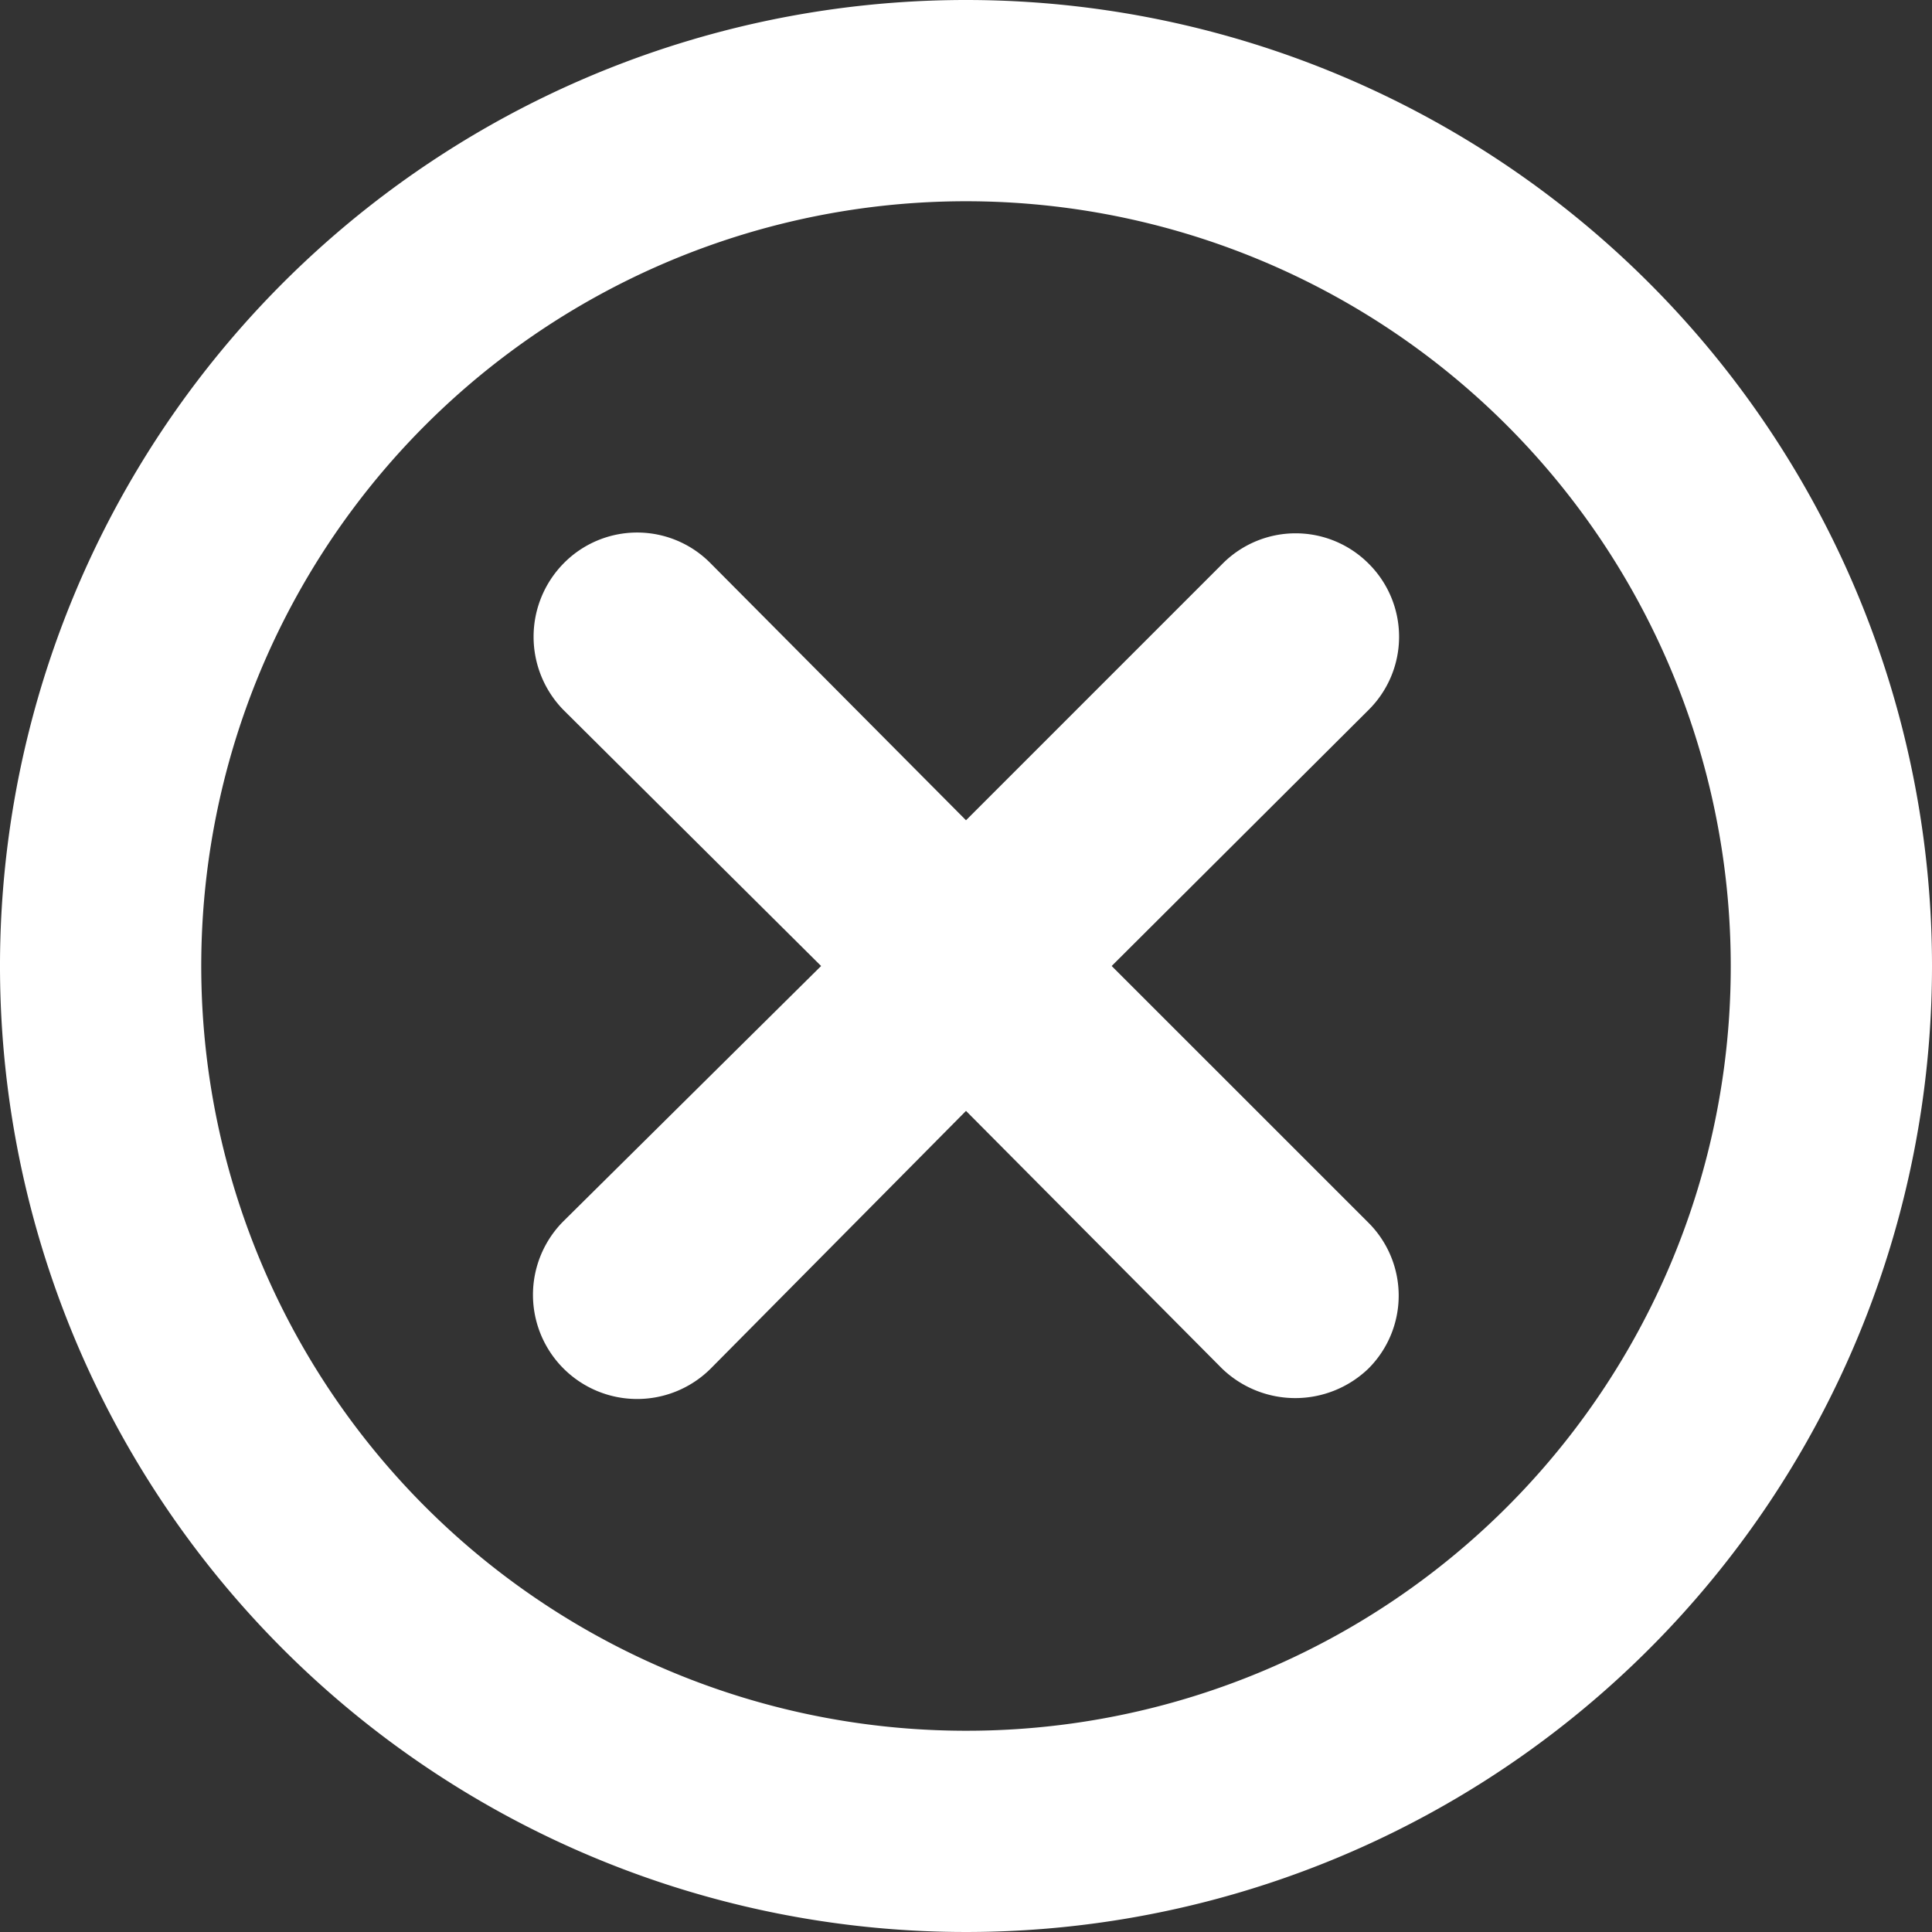
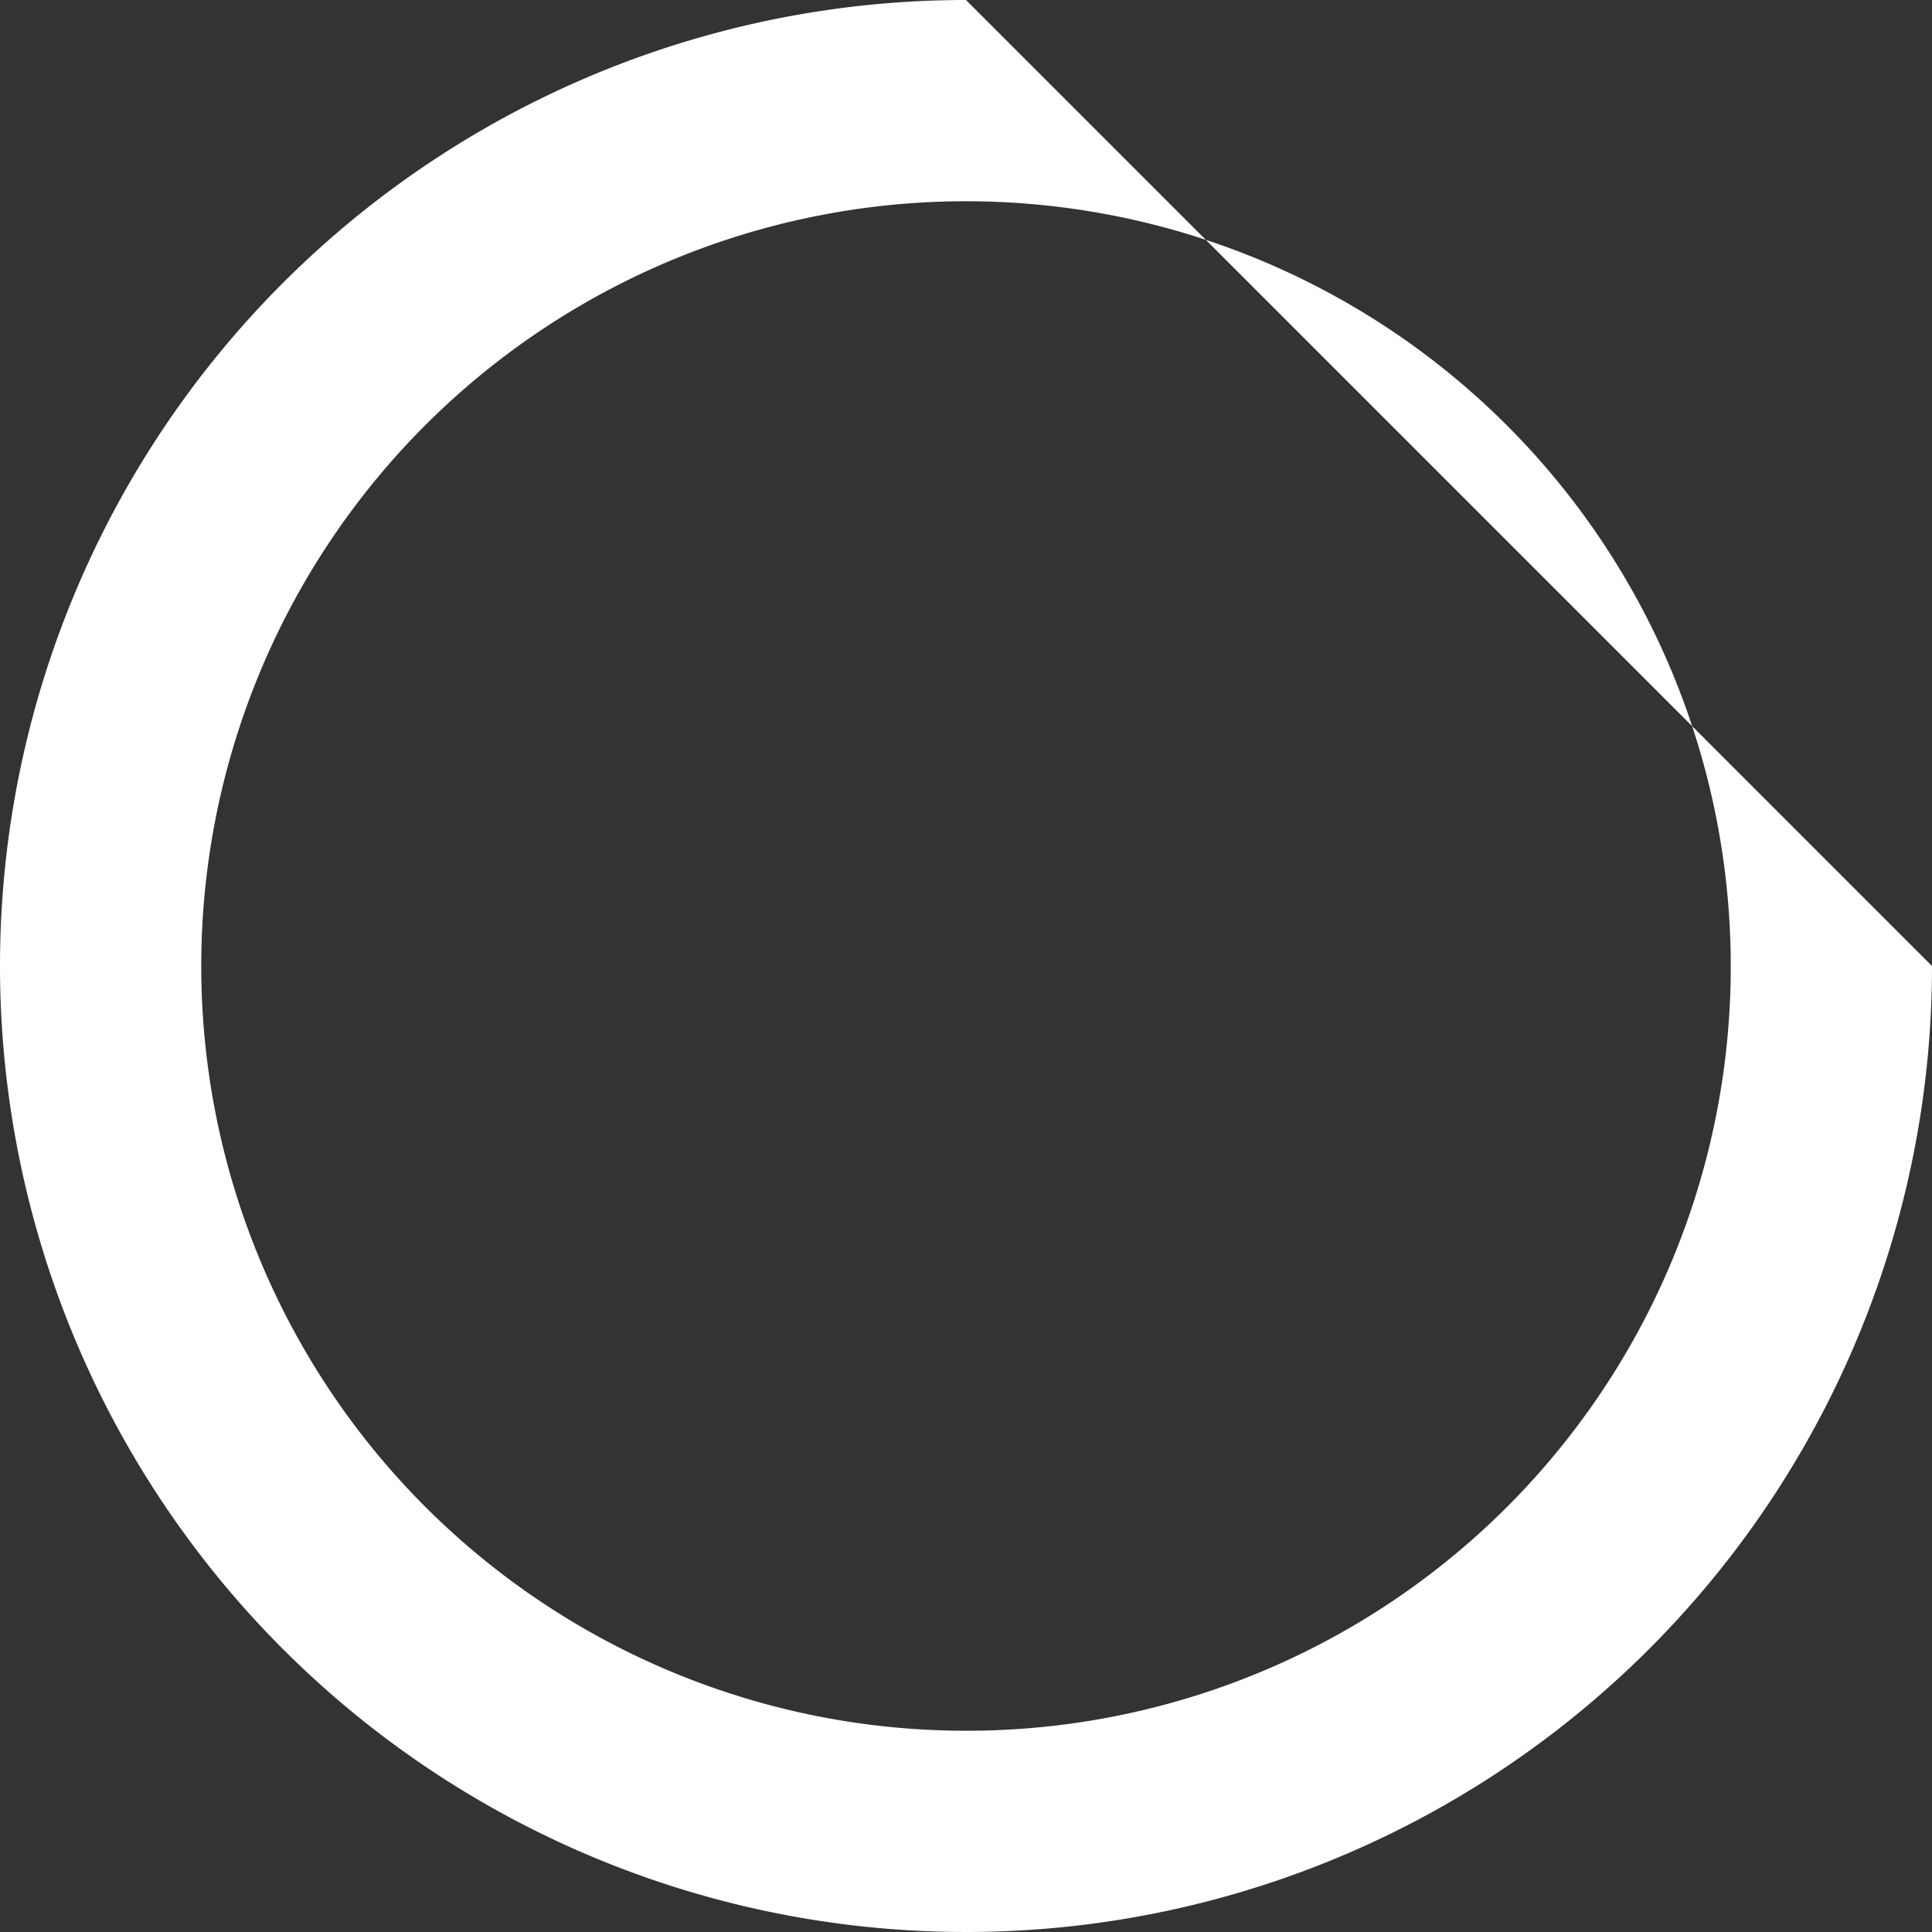
<svg xmlns="http://www.w3.org/2000/svg" viewBox="0 0 30 30" id="Delete-2-Alternate--Streamline-Streamline--3.0.svg" height="30" width="30">
  <rect x="0" y="0" width="30" height="30" fill="#333333" stroke="none" />
  <desc>Delete 2 Alternate Streamline Icon: https://streamlinehq.com</desc>
  <g>
-     <path d="M15 0a15 15 0 1 0 15 15A15 15 0 0 0 15 0Zm0 26.875a11.875 11.875 0 1 1 11.875 -11.875 11.863 11.863 0 0 1 -11.875 11.875Z" fill="#ffffff" stroke-width="1" />
-     <path d="M21.25 8.75a1.6 1.6 0 0 0 -2.263 0L15 12.737 11.037 8.75A1.6 1.6 0 0 0 8.75 8.75a1.625 1.625 0 0 0 0 2.275L12.75 15 8.75 18.962A1.6 1.6 0 0 0 11.037 21.25L15 17.25l3.975 4A1.638 1.638 0 0 0 21.25 21.25a1.6 1.6 0 0 0 0 -2.263L17.262 15 21.25 11.025A1.6 1.6 0 0 0 21.25 8.75Z" fill="#ffffff" stroke-width="1" />
+     <path d="M15 0a15 15 0 1 0 15 15Zm0 26.875a11.875 11.875 0 1 1 11.875 -11.875 11.863 11.863 0 0 1 -11.875 11.875Z" fill="#ffffff" stroke-width="1" />
  </g>
</svg>